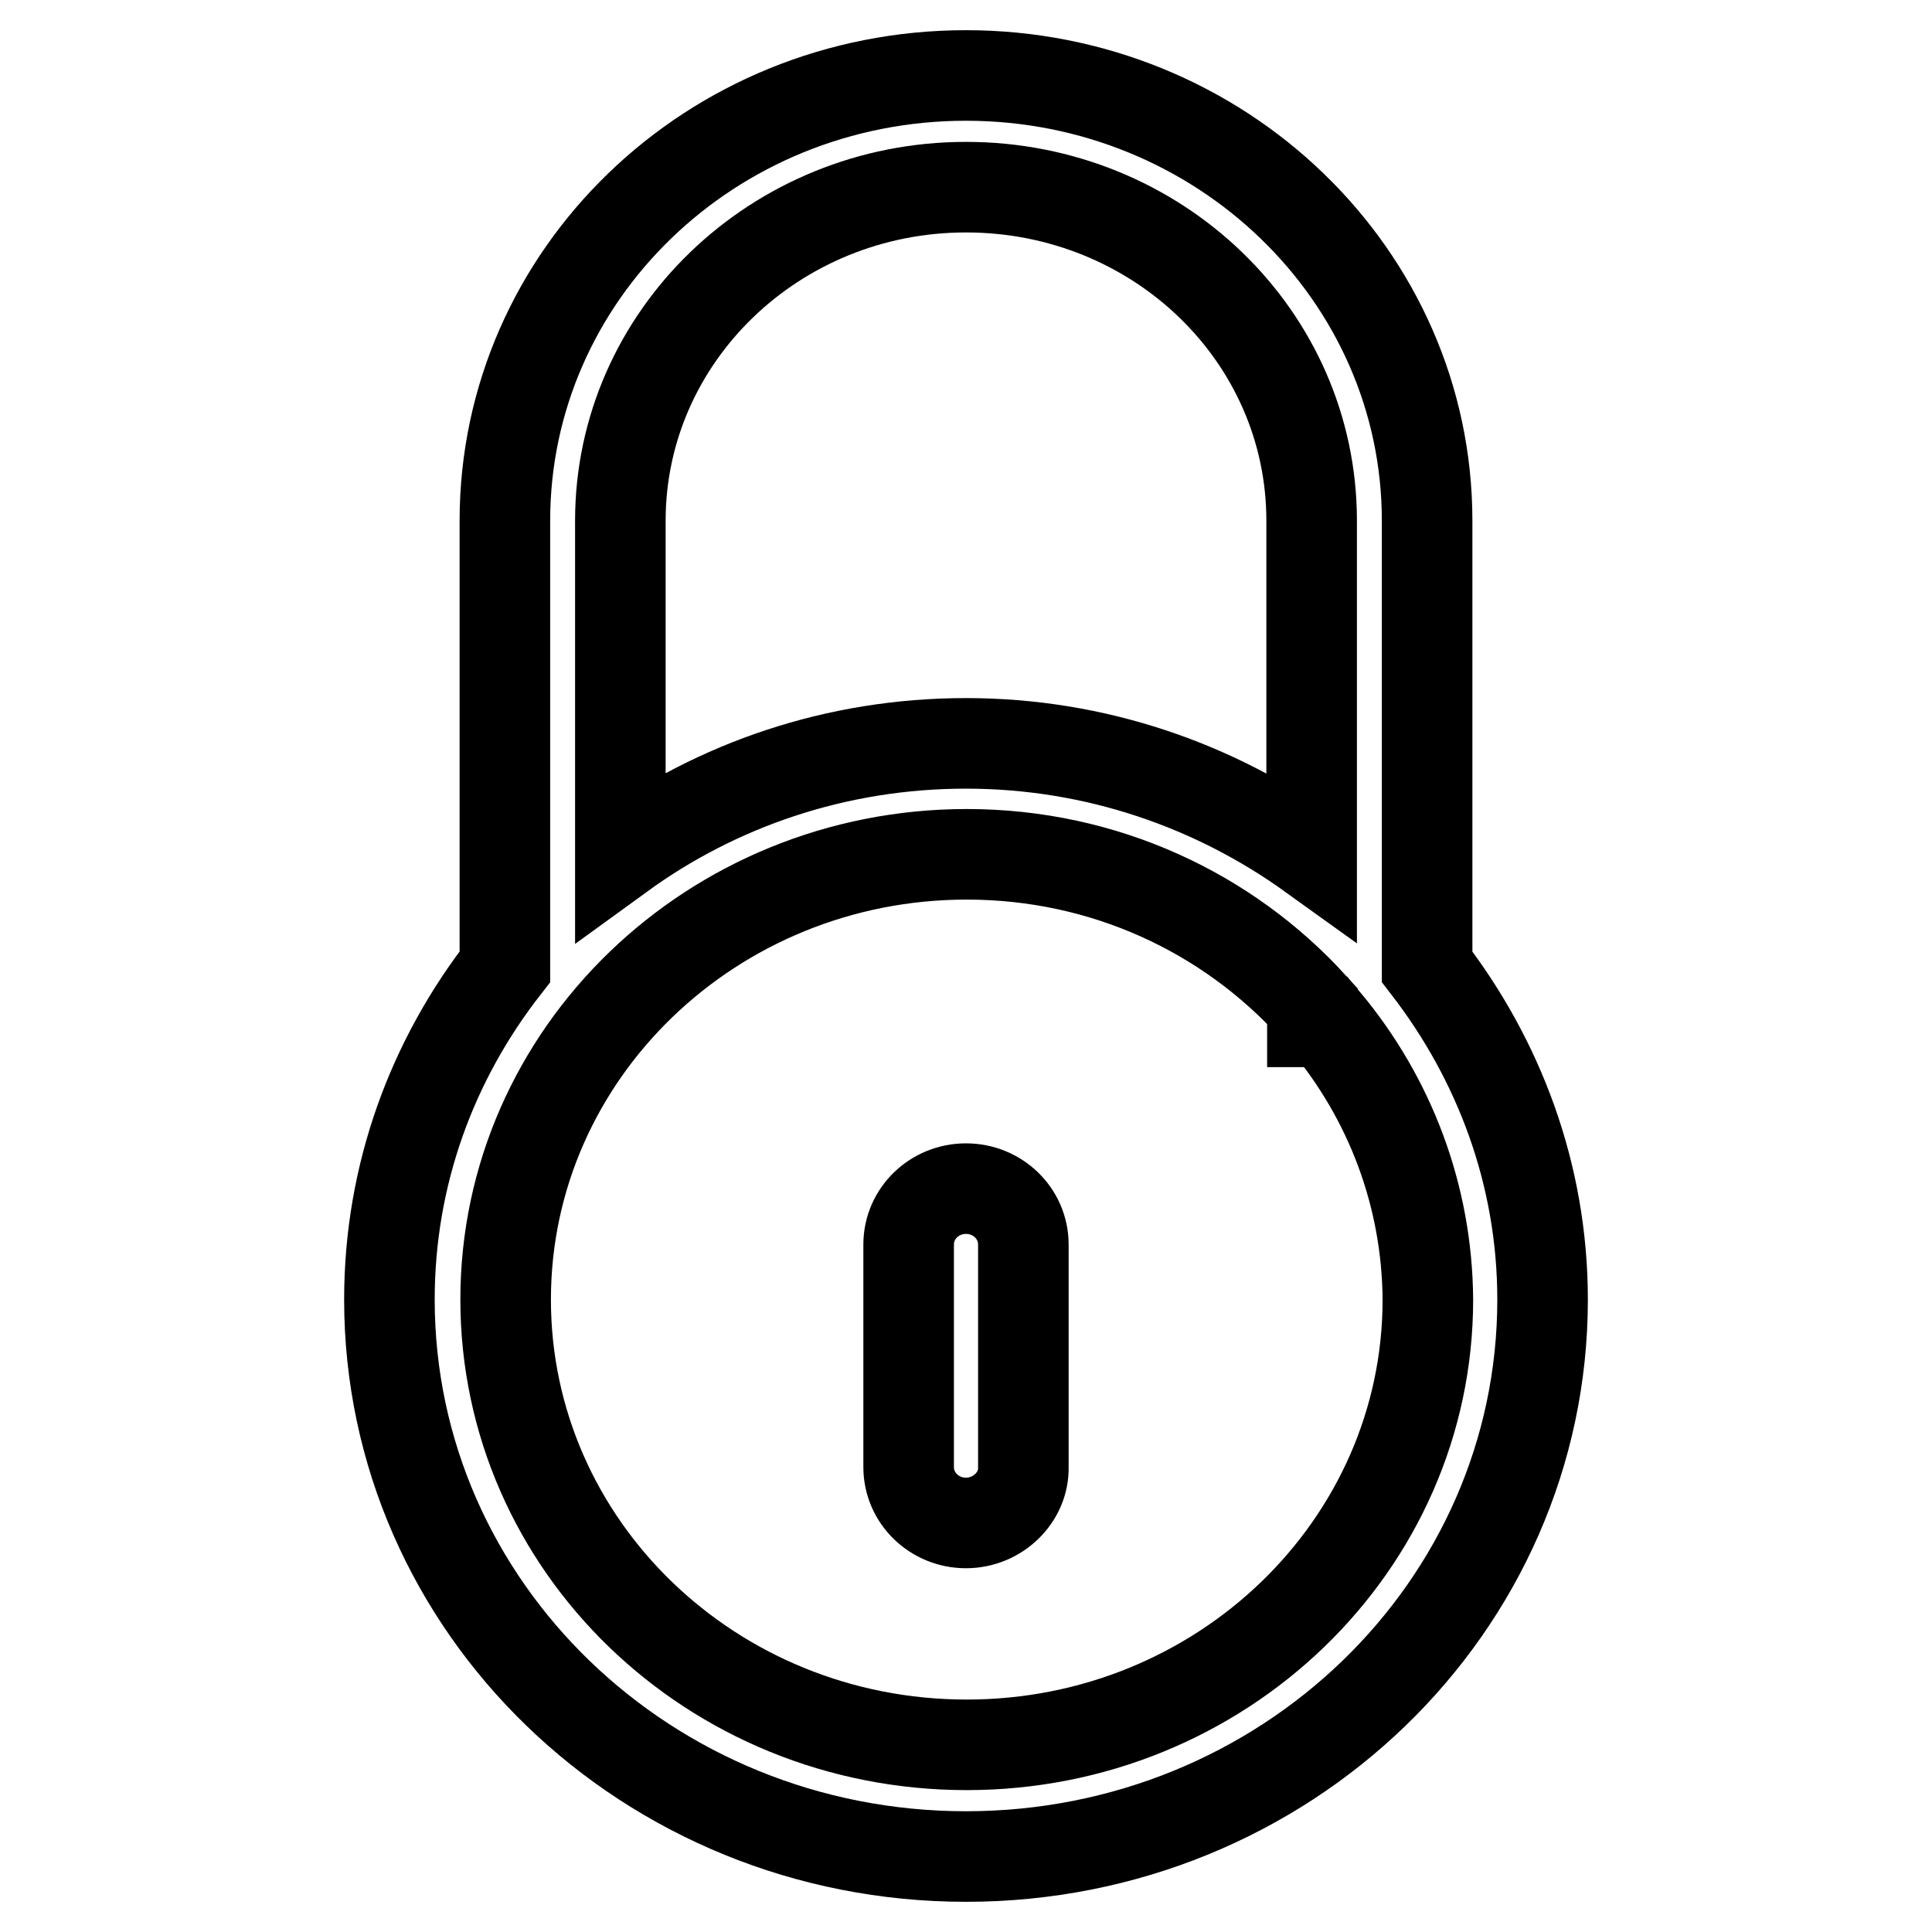
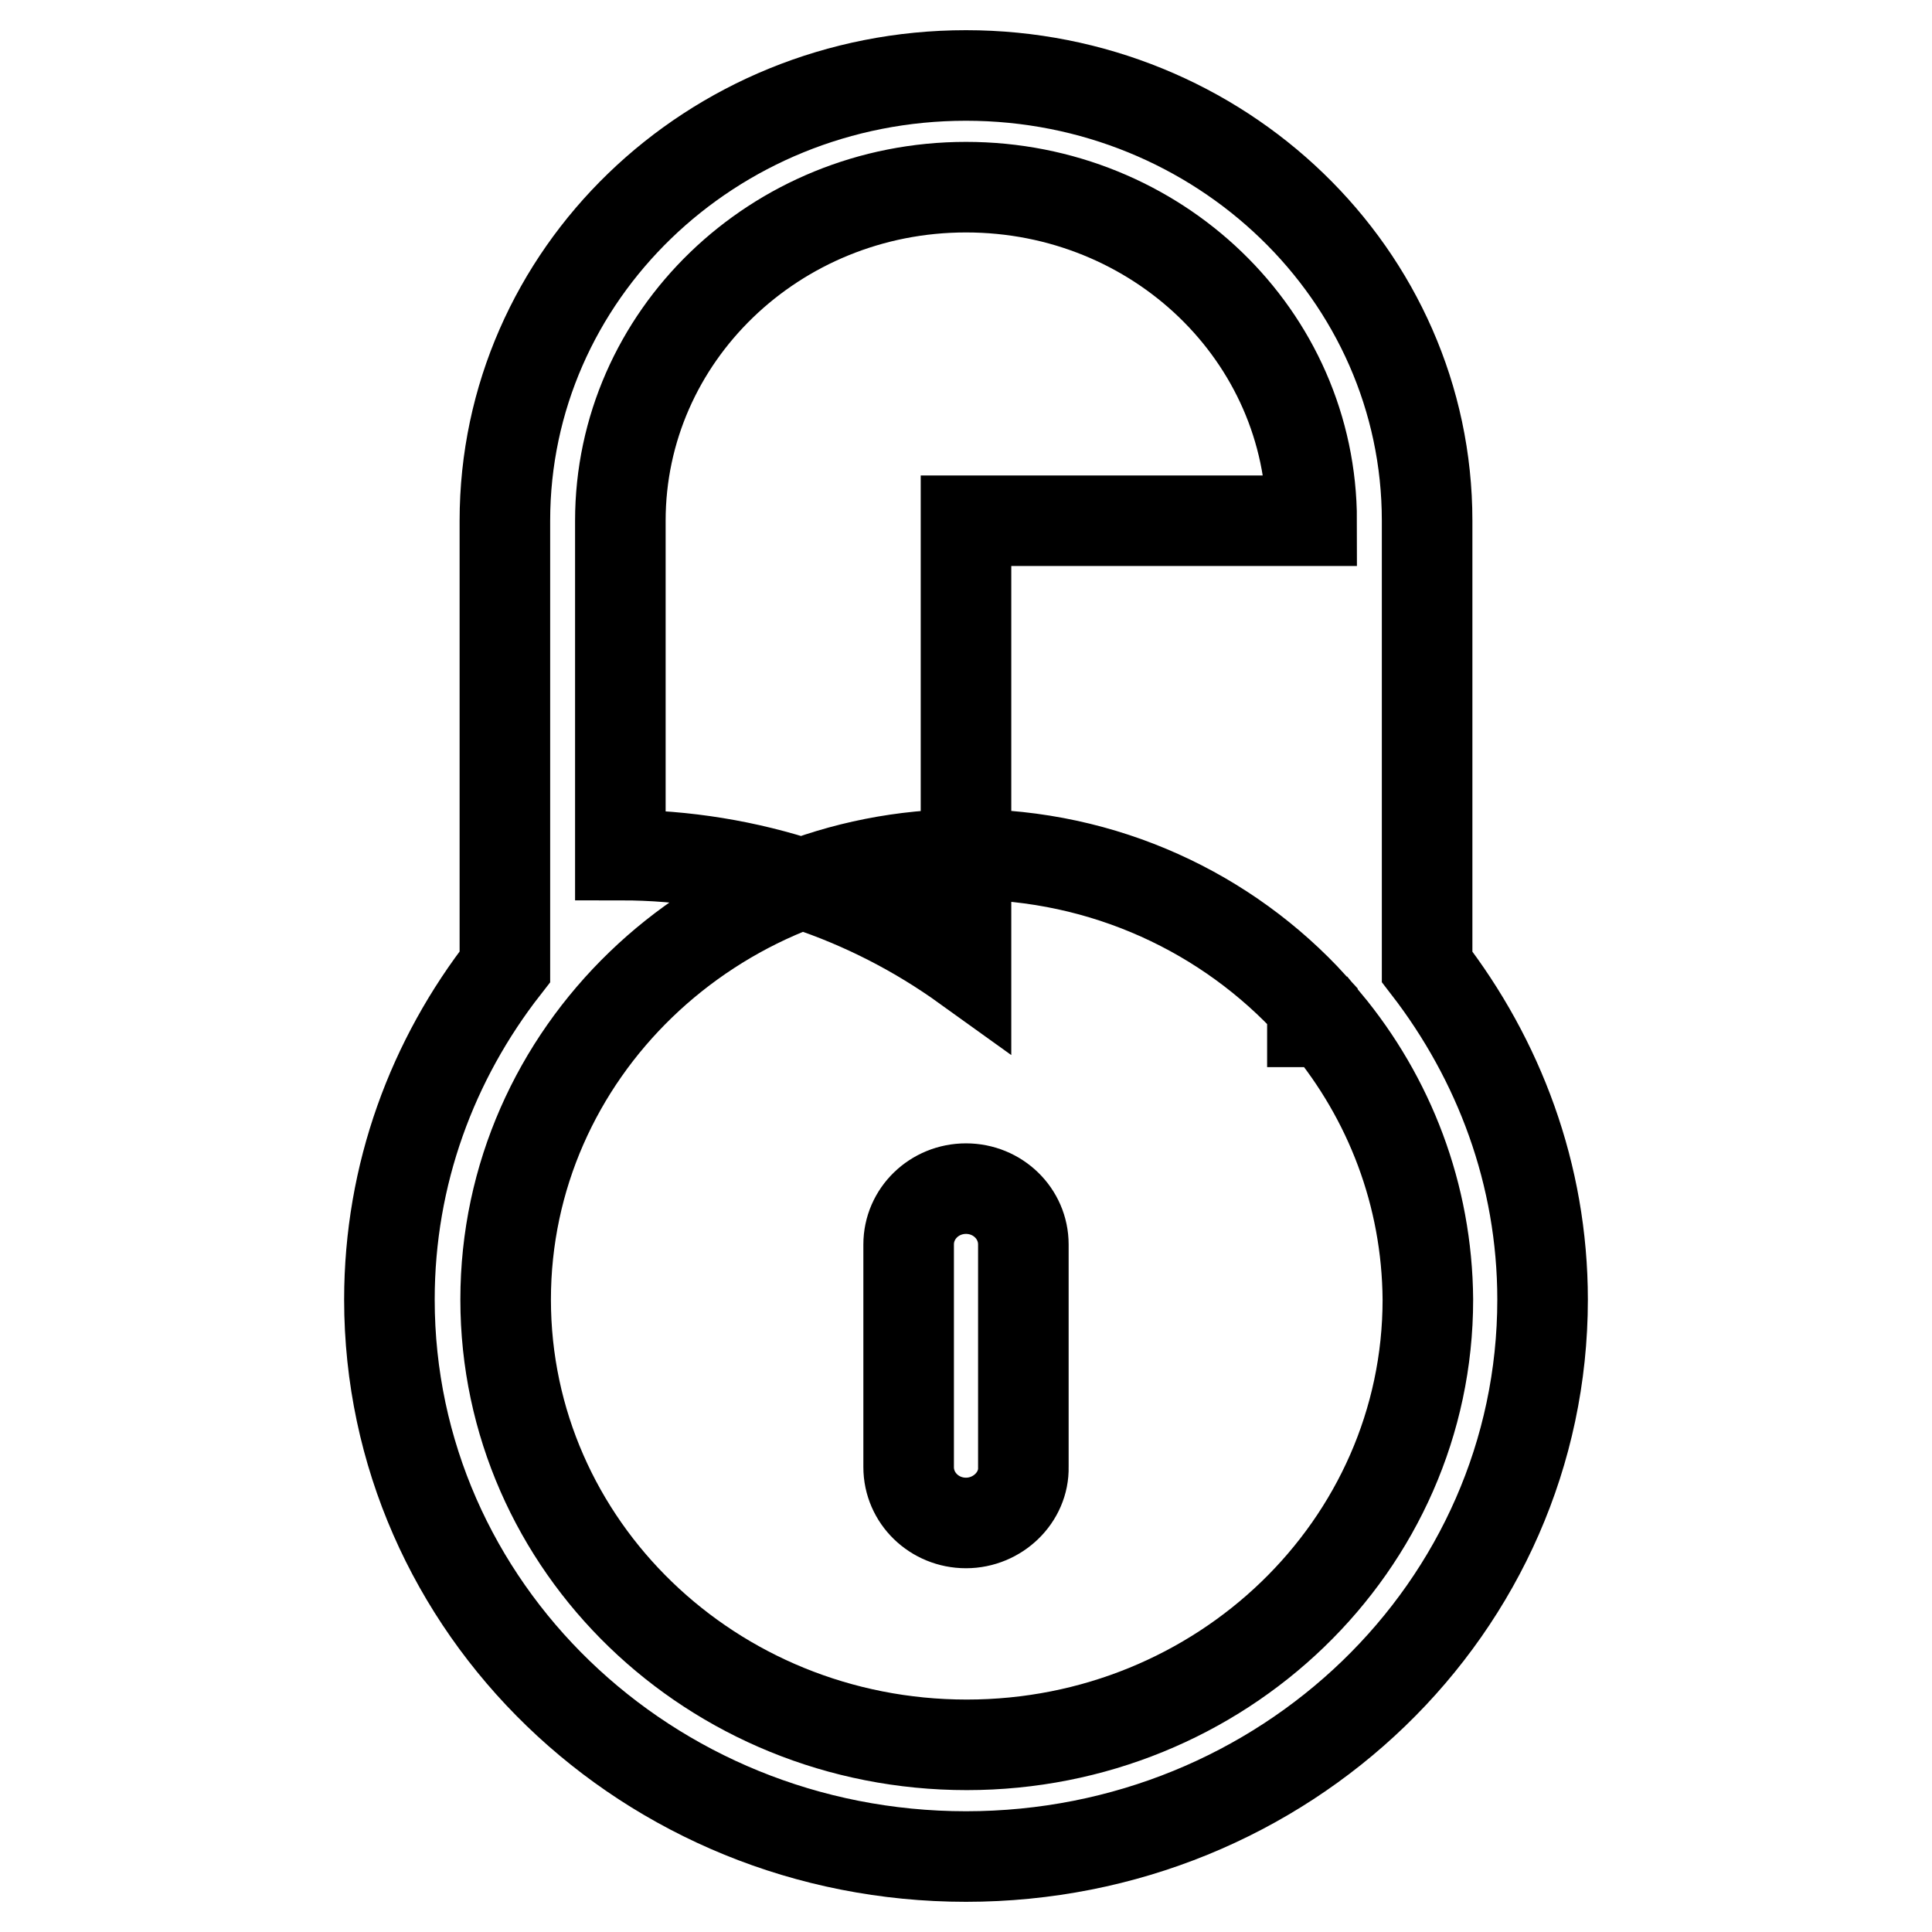
<svg xmlns="http://www.w3.org/2000/svg" version="1.1" x="0px" y="0px" viewBox="0 0 256 256" enable-background="new 0 0 256 256" xml:space="preserve">
  <g>
    <g>
-       <path stroke-width="12" fill-opacity="0" stroke="#000000" d="M128,246c-42.2,0-76.4-33-76.4-73.8c0-16.6,5.7-31.8,15.3-44.1V69c0-32.6,27.3-59,61.1-59c33.7,0,61.1,26.4,61.1,59v59.1c9.5,12.3,15.3,27.5,15.3,44.1C204.4,213,170.2,246,128,246z M173.8,69c0-24.5-20.5-44.2-45.8-44.2c-25.3,0-45.8,19.8-45.8,44.2v44.3c12.8-9.3,28.6-14.8,45.8-14.8c17.2,0,33,5.6,45.8,14.8V69z M175.7,135.4h-1.8v-2.1c-11.2-12.3-27.5-20.1-45.8-20.1c-33.7,0-61.1,26.4-61.1,59c0,32.6,27.3,59,61.1,59c33.7,0,61.1-26.4,61.1-59C189.1,158.3,184.1,145.5,175.7,135.4z M128,201.8c-4.2,0-7.6-3.3-7.6-7.4v-29.5c0-4.1,3.4-7.4,7.6-7.4c4.2,0,7.6,3.3,7.6,7.4v29.5C135.7,198.4,132.2,201.8,128,201.8z" />
+       <path stroke-width="12" fill-opacity="0" stroke="#000000" d="M128,246c-42.2,0-76.4-33-76.4-73.8c0-16.6,5.7-31.8,15.3-44.1V69c0-32.6,27.3-59,61.1-59c33.7,0,61.1,26.4,61.1,59v59.1c9.5,12.3,15.3,27.5,15.3,44.1C204.4,213,170.2,246,128,246z M173.8,69c0-24.5-20.5-44.2-45.8-44.2c-25.3,0-45.8,19.8-45.8,44.2v44.3c17.2,0,33,5.6,45.8,14.8V69z M175.7,135.4h-1.8v-2.1c-11.2-12.3-27.5-20.1-45.8-20.1c-33.7,0-61.1,26.4-61.1,59c0,32.6,27.3,59,61.1,59c33.7,0,61.1-26.4,61.1-59C189.1,158.3,184.1,145.5,175.7,135.4z M128,201.8c-4.2,0-7.6-3.3-7.6-7.4v-29.5c0-4.1,3.4-7.4,7.6-7.4c4.2,0,7.6,3.3,7.6,7.4v29.5C135.7,198.4,132.2,201.8,128,201.8z" />
    </g>
  </g>
</svg>